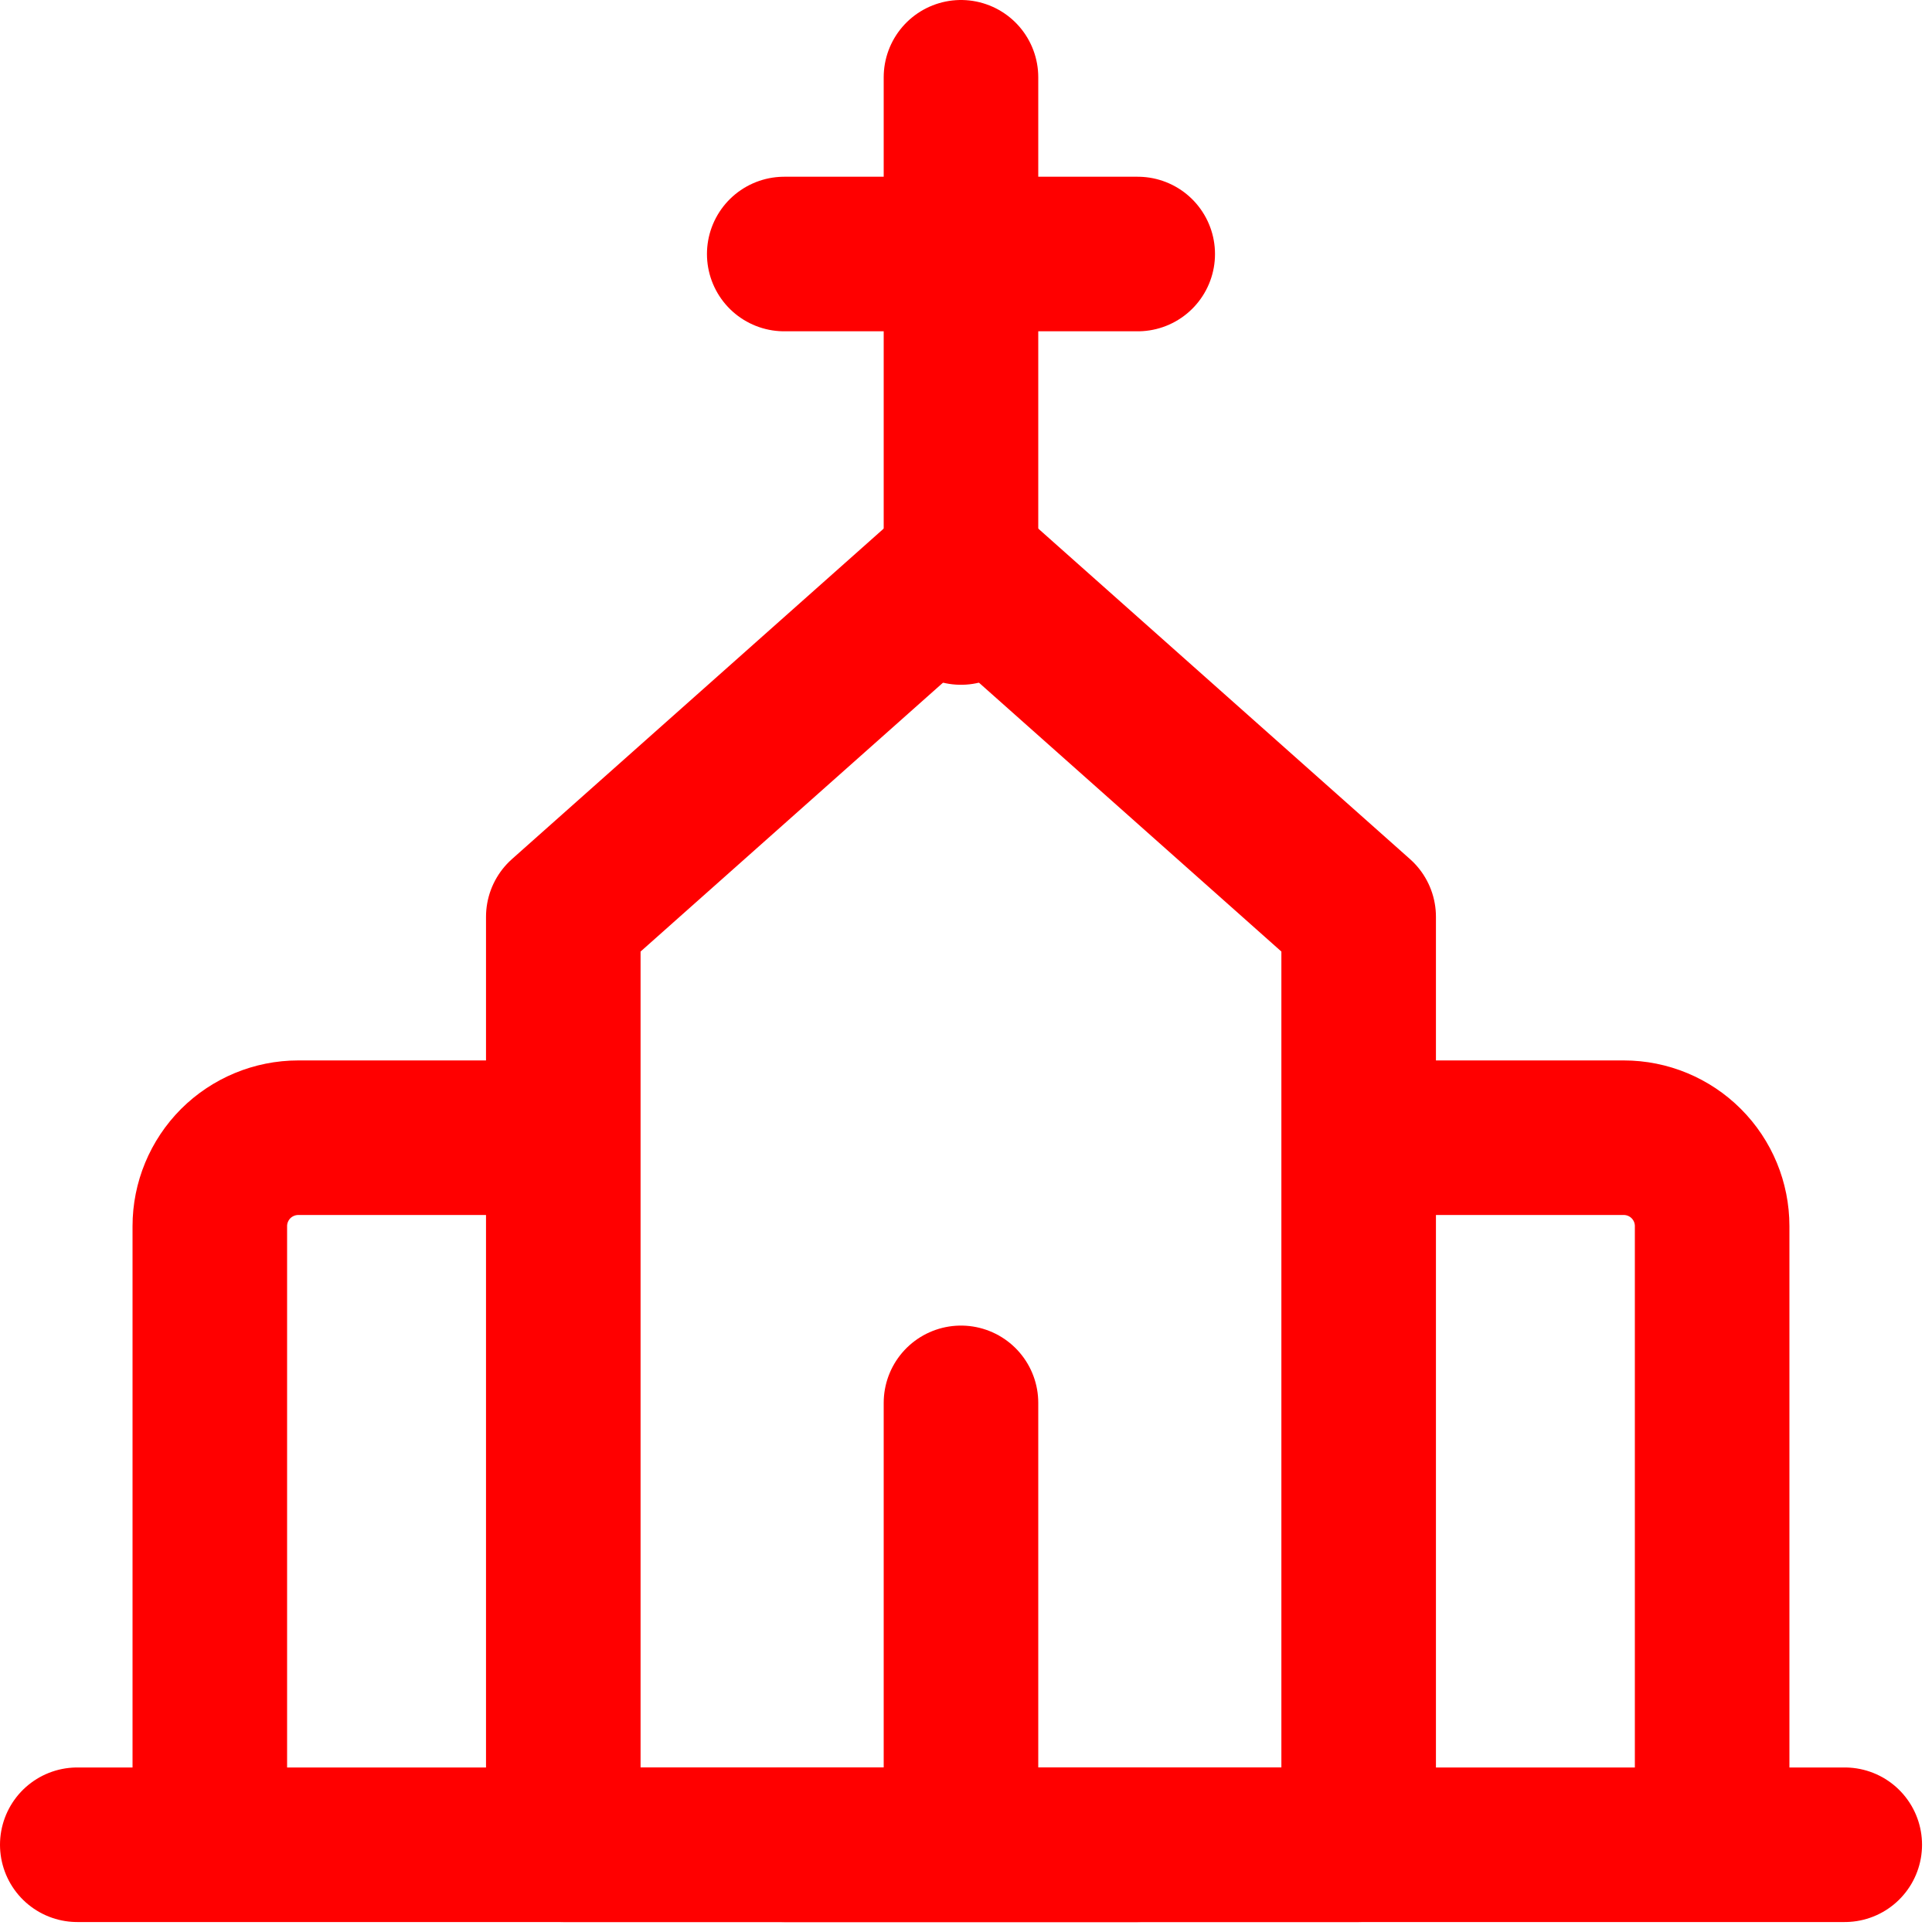
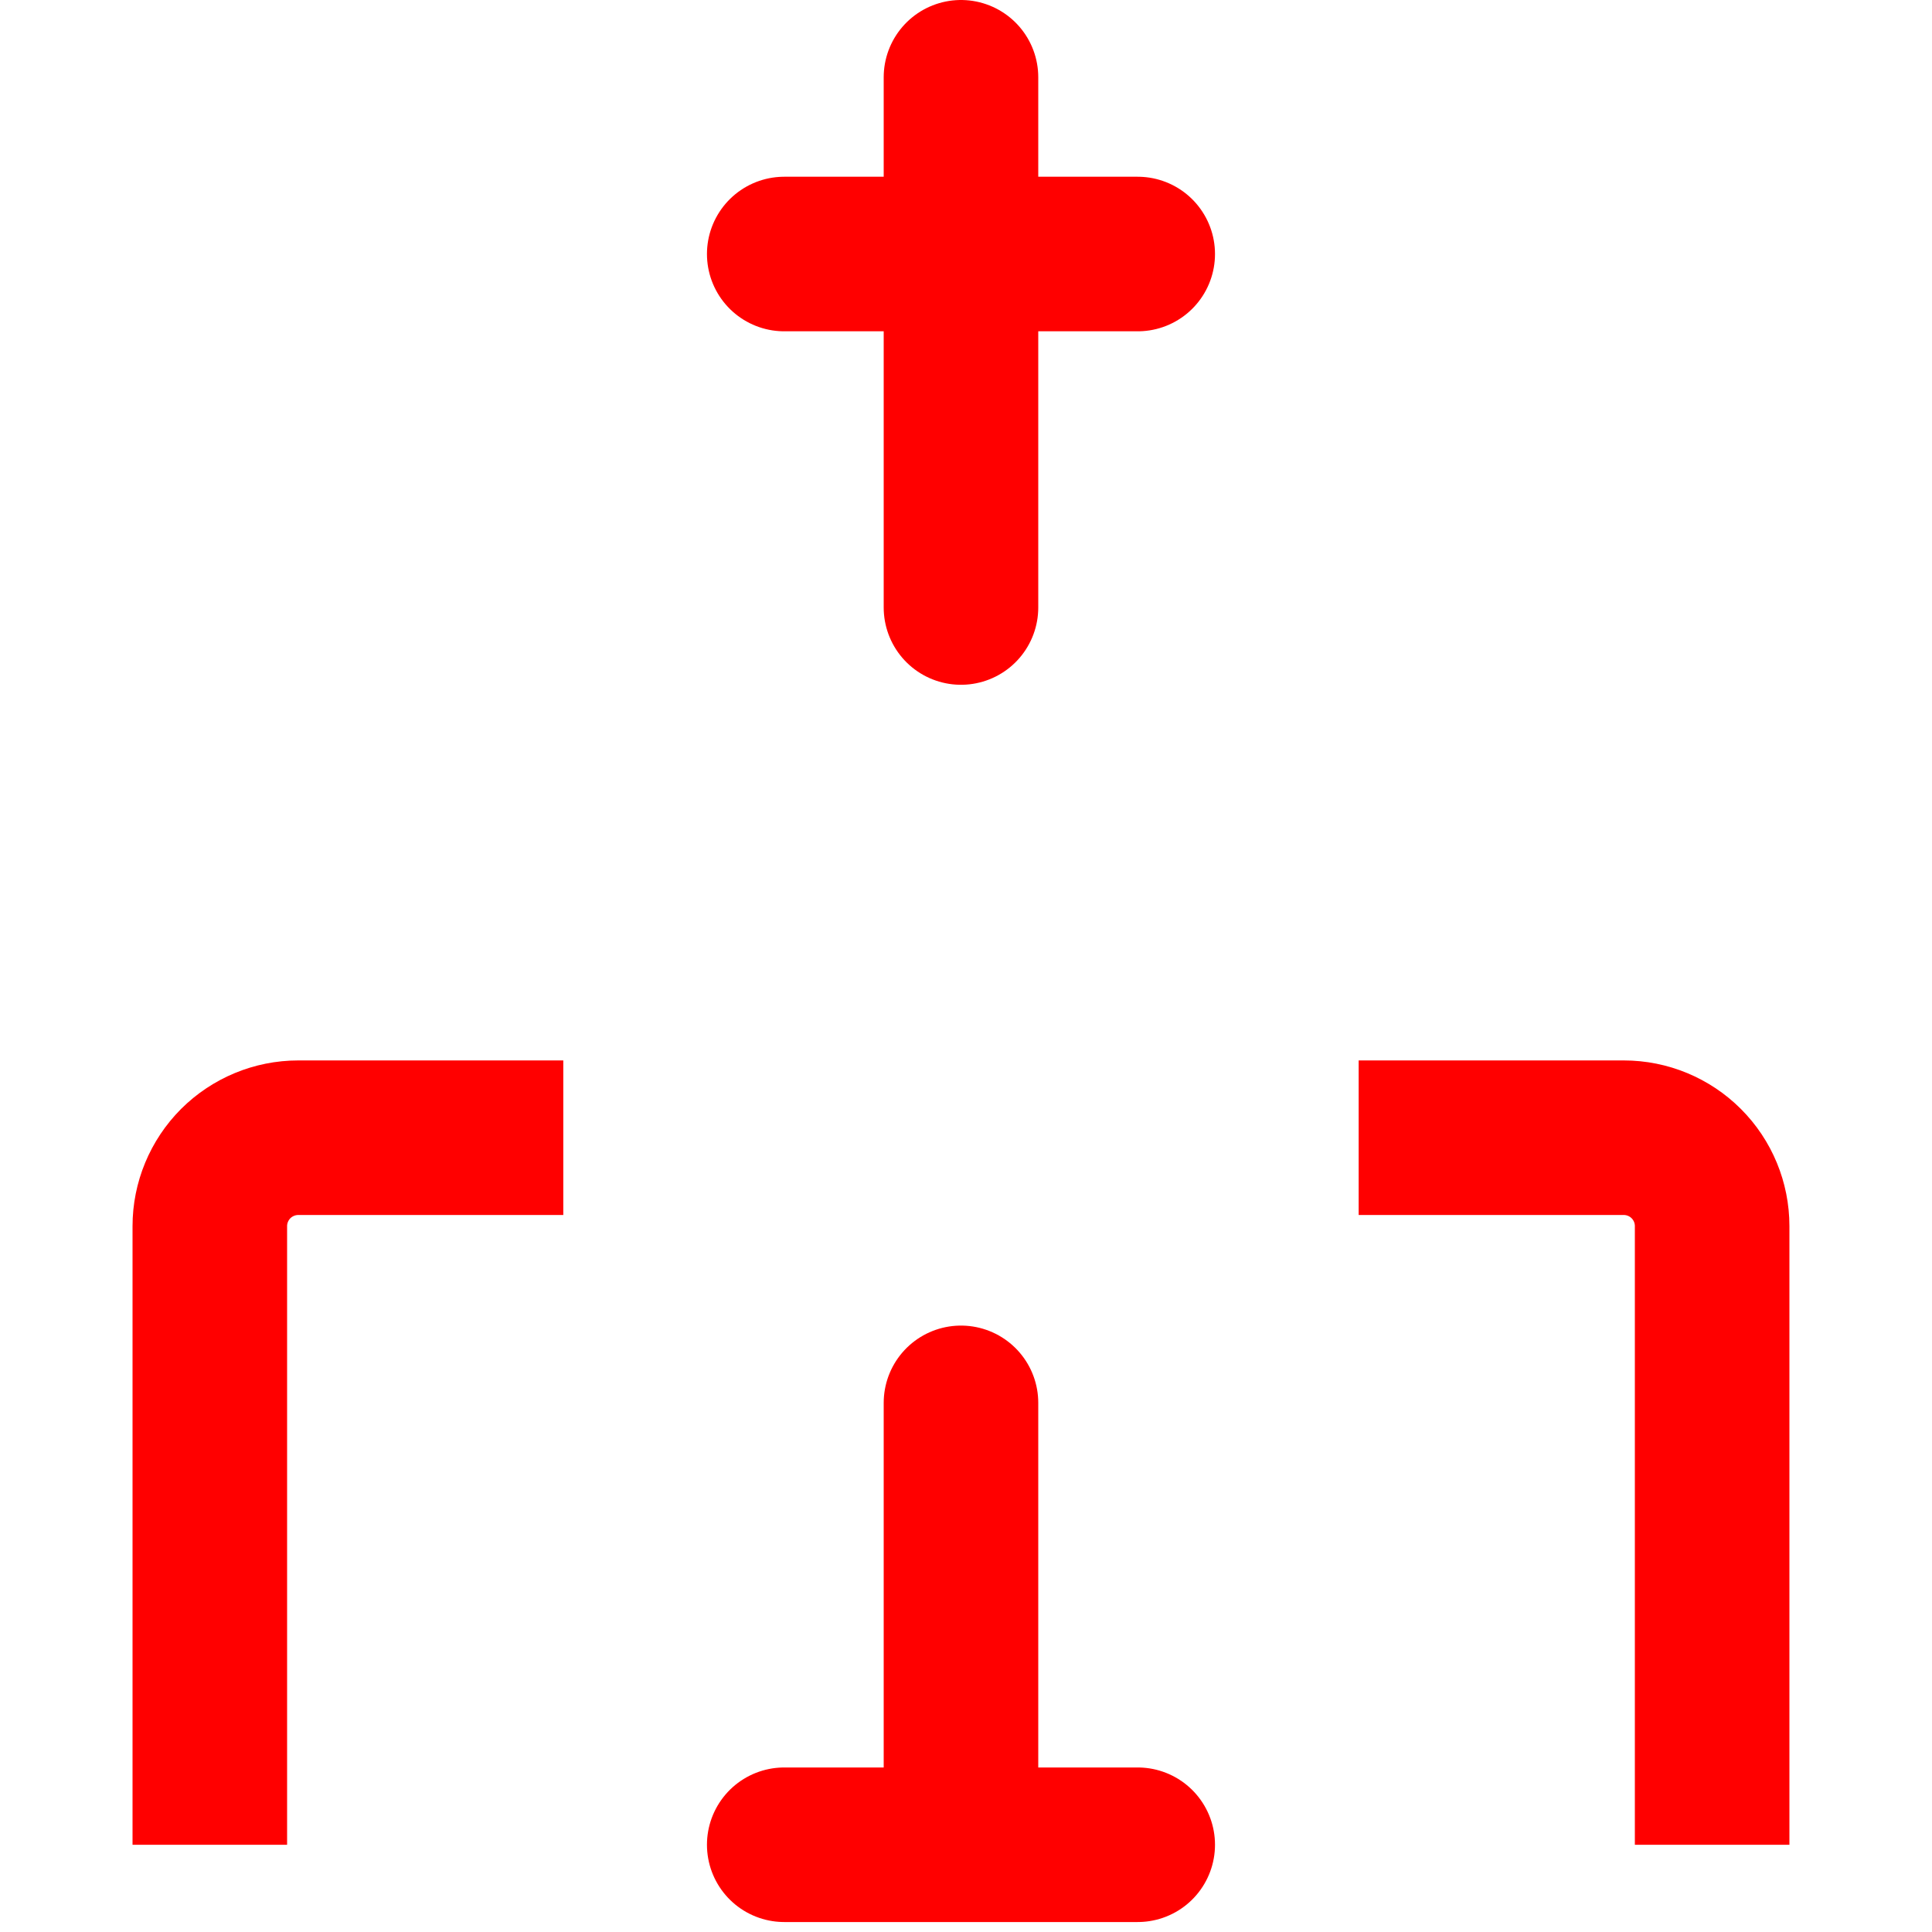
<svg xmlns="http://www.w3.org/2000/svg" width="25" height="25" viewBox="0 0 25 25" fill="none">
  <path d="M12.435 1V7.861M10.148 3.287H14.722" stroke="#FF0000" stroke-width="2" stroke-linecap="round" />
  <path d="M7.289 14.722H3.859C3.556 14.722 3.265 14.843 3.05 15.057C2.836 15.272 2.715 15.563 2.715 15.866V23.871M17.581 14.722H21.012C21.315 14.722 21.606 14.843 21.82 15.057C22.035 15.272 22.155 15.563 22.155 15.866V23.871" stroke="#FF0000" stroke-width="2" stroke-linejoin="round" />
-   <path d="M1 23.871H23.871" stroke="#FF0000" stroke-width="2" stroke-linecap="round" />
-   <path d="M7.289 11.864L12.435 7.289L17.581 11.864V23.871H7.289V11.864Z" stroke="#FF0000" stroke-width="2" stroke-linecap="round" stroke-linejoin="round" />
  <path d="M12.435 18.153V23.871M10.148 23.871H14.722" stroke="#FF0000" stroke-width="2" stroke-linecap="round" />
</svg>